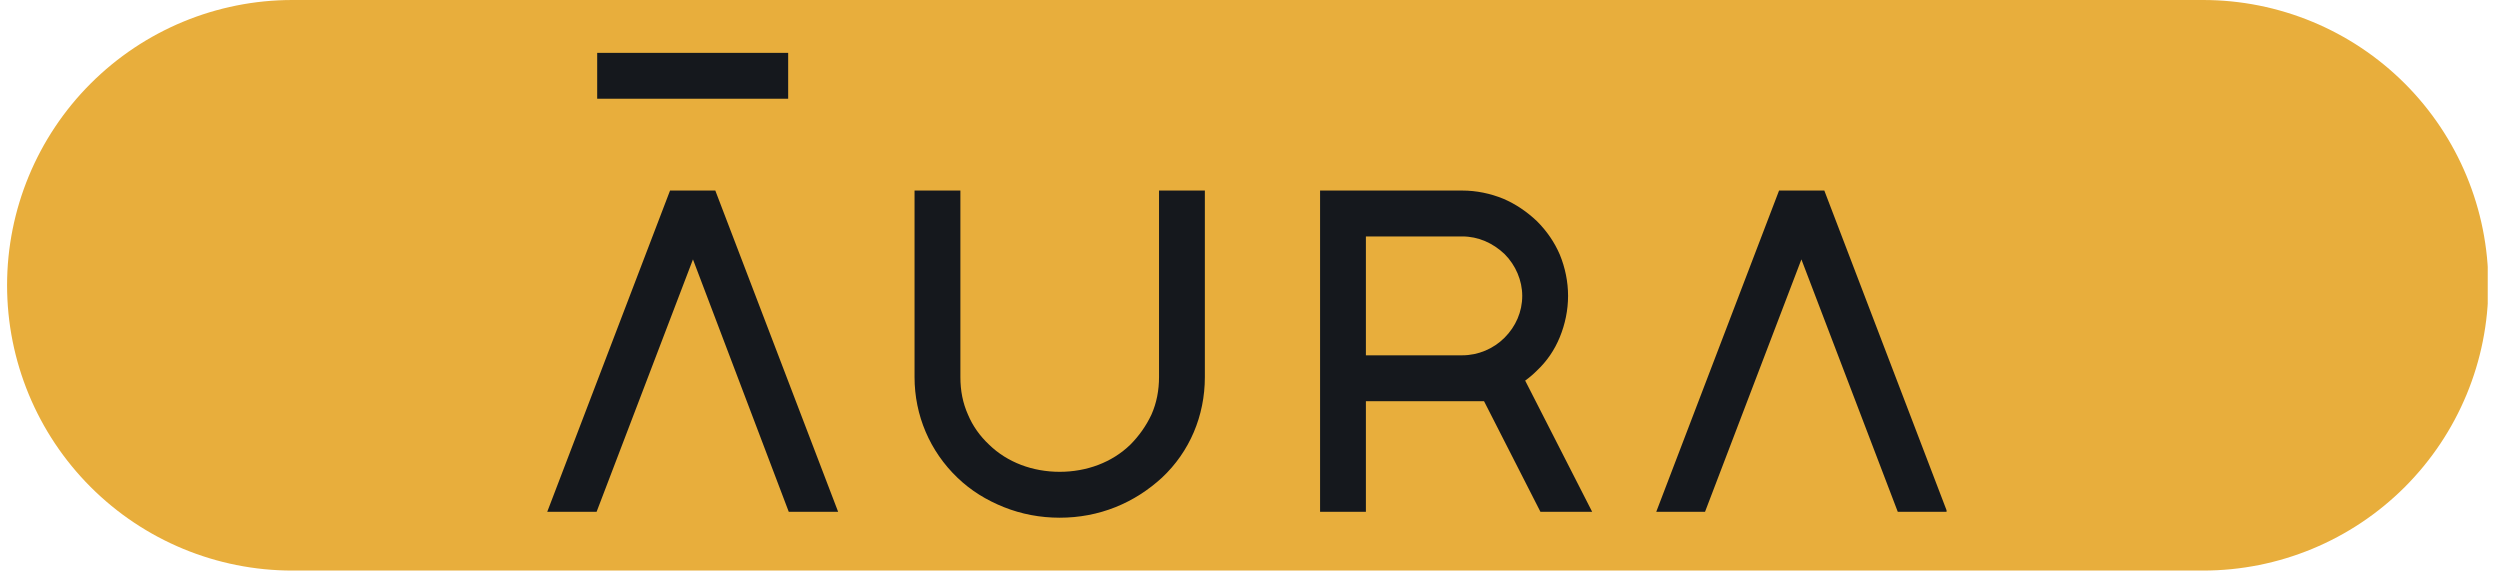
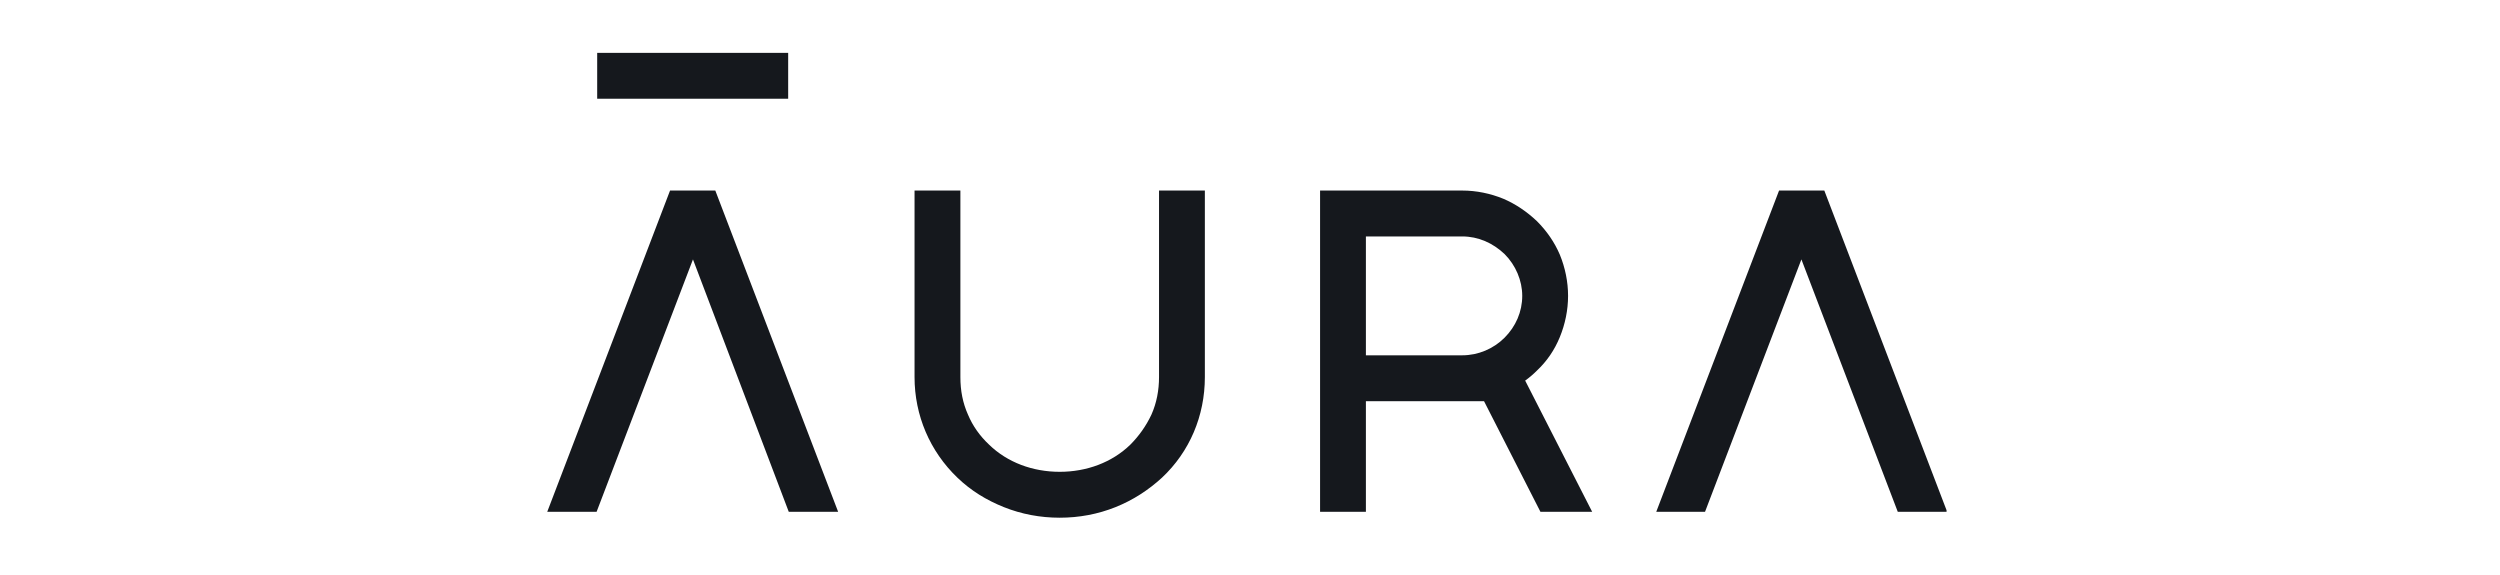
<svg xmlns="http://www.w3.org/2000/svg" width="587" zoomAndPan="magnify" viewBox="0 0 440.25 101.25" height="135" preserveAspectRatio="xMidYMid meet" version="1.0">
  <defs>
    <clipPath id="09fe290b4d">
      <path d="M 1.246 0 L 438.258 0 L 438.258 100.477 L 1.246 100.477 Z M 1.246 0 " clip-rule="nonzero" />
    </clipPath>
    <clipPath id="72e8f24e57">
      <path d="M 51.484 0 L 387.961 0 C 401.285 0 414.066 5.293 423.488 14.715 C 432.906 24.137 438.199 36.914 438.199 50.238 C 438.199 63.562 432.906 76.34 423.488 85.762 C 414.066 95.184 401.285 100.477 387.961 100.477 L 51.484 100.477 C 38.16 100.477 25.383 95.184 15.961 85.762 C 6.539 76.34 1.246 63.562 1.246 50.238 C 1.246 36.914 6.539 24.137 15.961 14.715 C 25.383 5.293 38.16 0 51.484 0 Z M 51.484 0 " clip-rule="nonzero" />
    </clipPath>
    <clipPath id="96969a790b">
-       <path d="M 0.246 0 L 437.258 0 L 437.258 100.477 L 0.246 100.477 Z M 0.246 0 " clip-rule="nonzero" />
-     </clipPath>
+       </clipPath>
    <clipPath id="7b559f66e3">
      <path d="M 50.484 0 L 386.961 0 C 400.285 0 413.066 5.293 422.488 14.715 C 431.906 24.137 437.199 36.914 437.199 50.238 C 437.199 63.562 431.906 76.34 422.488 85.762 C 413.066 95.184 400.285 100.477 386.961 100.477 L 50.484 100.477 C 37.16 100.477 24.383 95.184 14.961 85.762 C 5.539 76.34 0.246 63.562 0.246 50.238 C 0.246 36.914 5.539 24.137 14.961 14.715 C 24.383 5.293 37.16 0 50.484 0 Z M 50.484 0 " clip-rule="nonzero" />
    </clipPath>
    <clipPath id="b86758f84b">
-       <rect x="0" width="438" y="0" height="101" />
-     </clipPath>
+       </clipPath>
    <clipPath id="2663fb6b7e">
-       <path d="M 96.367 9.293 L 342.789 9.293 L 342.789 91.188 L 96.367 91.188 Z M 96.367 9.293 " clip-rule="nonzero" />
+       <path d="M 96.367 9.293 L 342.789 9.293 L 342.789 91.188 L 96.367 91.188 M 96.367 9.293 " clip-rule="nonzero" />
    </clipPath>
  </defs>
  <g clip-path="url(#09fe290b4d)">
    <g clip-path="url(#72e8f24e57)">
      <g transform="matrix(1, 0, 0, 1, 1, -0)">
        <g clip-path="url(#b86758f84b)">
          <g clip-path="url(#96969a790b)">
            <g clip-path="url(#7b559f66e3)">
              <path fill="#e8ae3c" d="M 0.246 0 L 437.09 0 L 437.09 100.477 L 0.246 100.477 Z M 0.246 0 " fill-opacity="1" fill-rule="nonzero" />
            </g>
          </g>
        </g>
      </g>
    </g>
  </g>
  <g clip-path="url(#2663fb6b7e)">
    <path fill="#15181d" d="M 105.164 9.309 L 138.797 9.309 L 138.797 17.391 L 105.164 17.391 Z M 202.758 73.035 C 203.691 70.961 204.105 68.684 204.105 66.402 L 204.105 33.555 L 212.176 33.555 L 212.176 66.402 C 212.176 73.242 209.488 79.562 204.621 84.121 C 202.242 86.297 199.551 88.059 196.445 89.305 C 193.34 90.547 190.031 91.168 186.613 91.168 C 183.199 91.168 179.887 90.547 176.781 89.305 C 173.676 88.059 170.984 86.402 168.605 84.121 C 163.742 79.461 161.051 73.137 161.051 66.402 L 161.051 33.555 L 169.125 33.555 L 169.125 66.402 C 169.125 68.785 169.539 70.961 170.469 73.035 C 171.297 75.004 172.539 76.766 174.195 78.32 C 177.402 81.43 181.852 83.086 186.613 83.086 C 191.375 83.086 195.824 81.43 199.035 78.32 C 200.586 76.766 201.828 75.004 202.758 73.035 Z M 240.535 90.133 L 240.535 70.652 L 261.34 70.652 L 271.273 90.133 L 280.383 90.133 L 268.582 67.023 C 269.309 66.508 270.031 65.887 270.652 65.262 C 272.414 63.605 273.758 61.637 274.688 59.355 C 275.621 57.078 276.137 54.59 276.137 52.105 C 276.137 49.617 275.621 47.129 274.688 44.852 C 273.758 42.676 272.414 40.707 270.652 38.945 C 268.895 37.285 266.926 35.941 264.754 35.008 C 262.477 34.074 259.992 33.555 257.508 33.555 L 232.465 33.555 L 232.465 90.133 Z M 240.535 41.637 L 257.508 41.637 C 260.305 41.637 262.891 42.777 264.961 44.746 C 266.926 46.715 268.066 49.41 268.066 52.105 C 268.066 54.902 266.926 57.492 264.961 59.461 C 262.996 61.43 260.305 62.57 257.508 62.57 L 240.535 62.57 Z M 300.254 90.133 L 317.227 45.68 L 334.199 90.133 L 342.895 90.133 L 321.262 33.555 L 313.293 33.555 L 291.664 90.133 Z M 117.996 33.555 L 96.367 90.133 L 105.059 90.133 L 122.031 45.68 L 138.902 90.133 L 147.598 90.133 L 125.965 33.555 Z M 117.996 33.555 " fill-opacity="1" fill-rule="evenodd" />
  </g>
</svg>